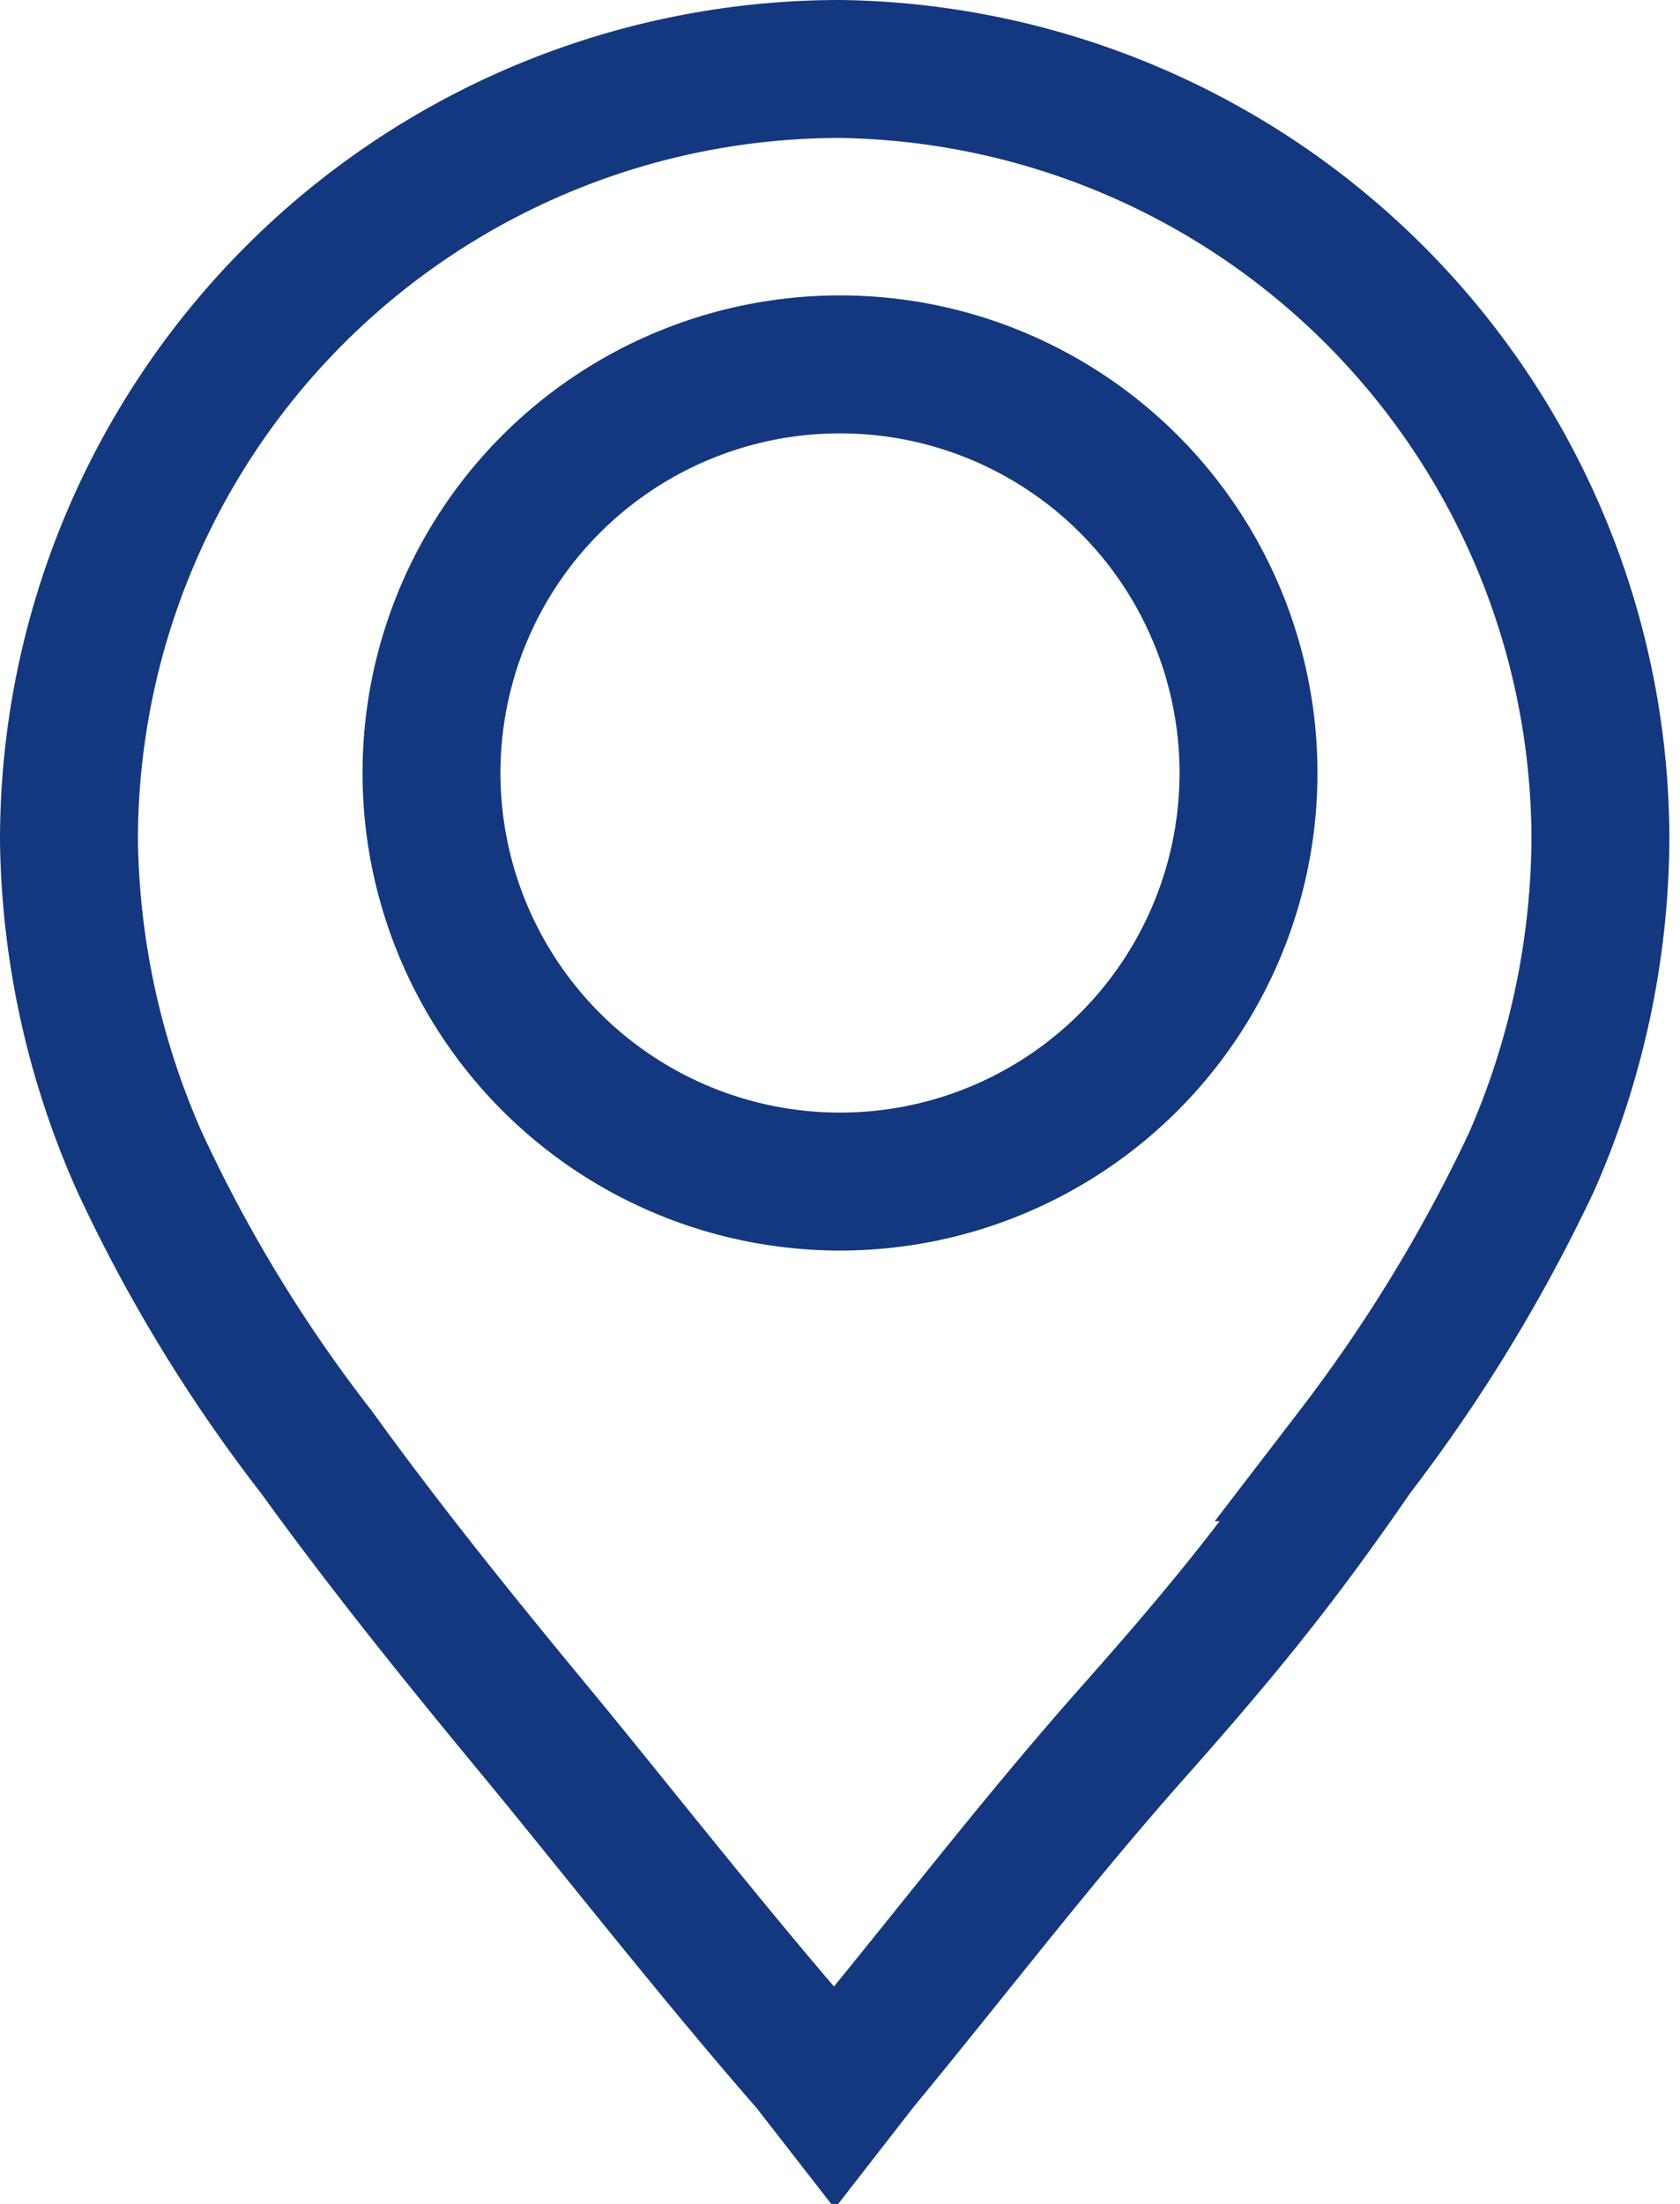
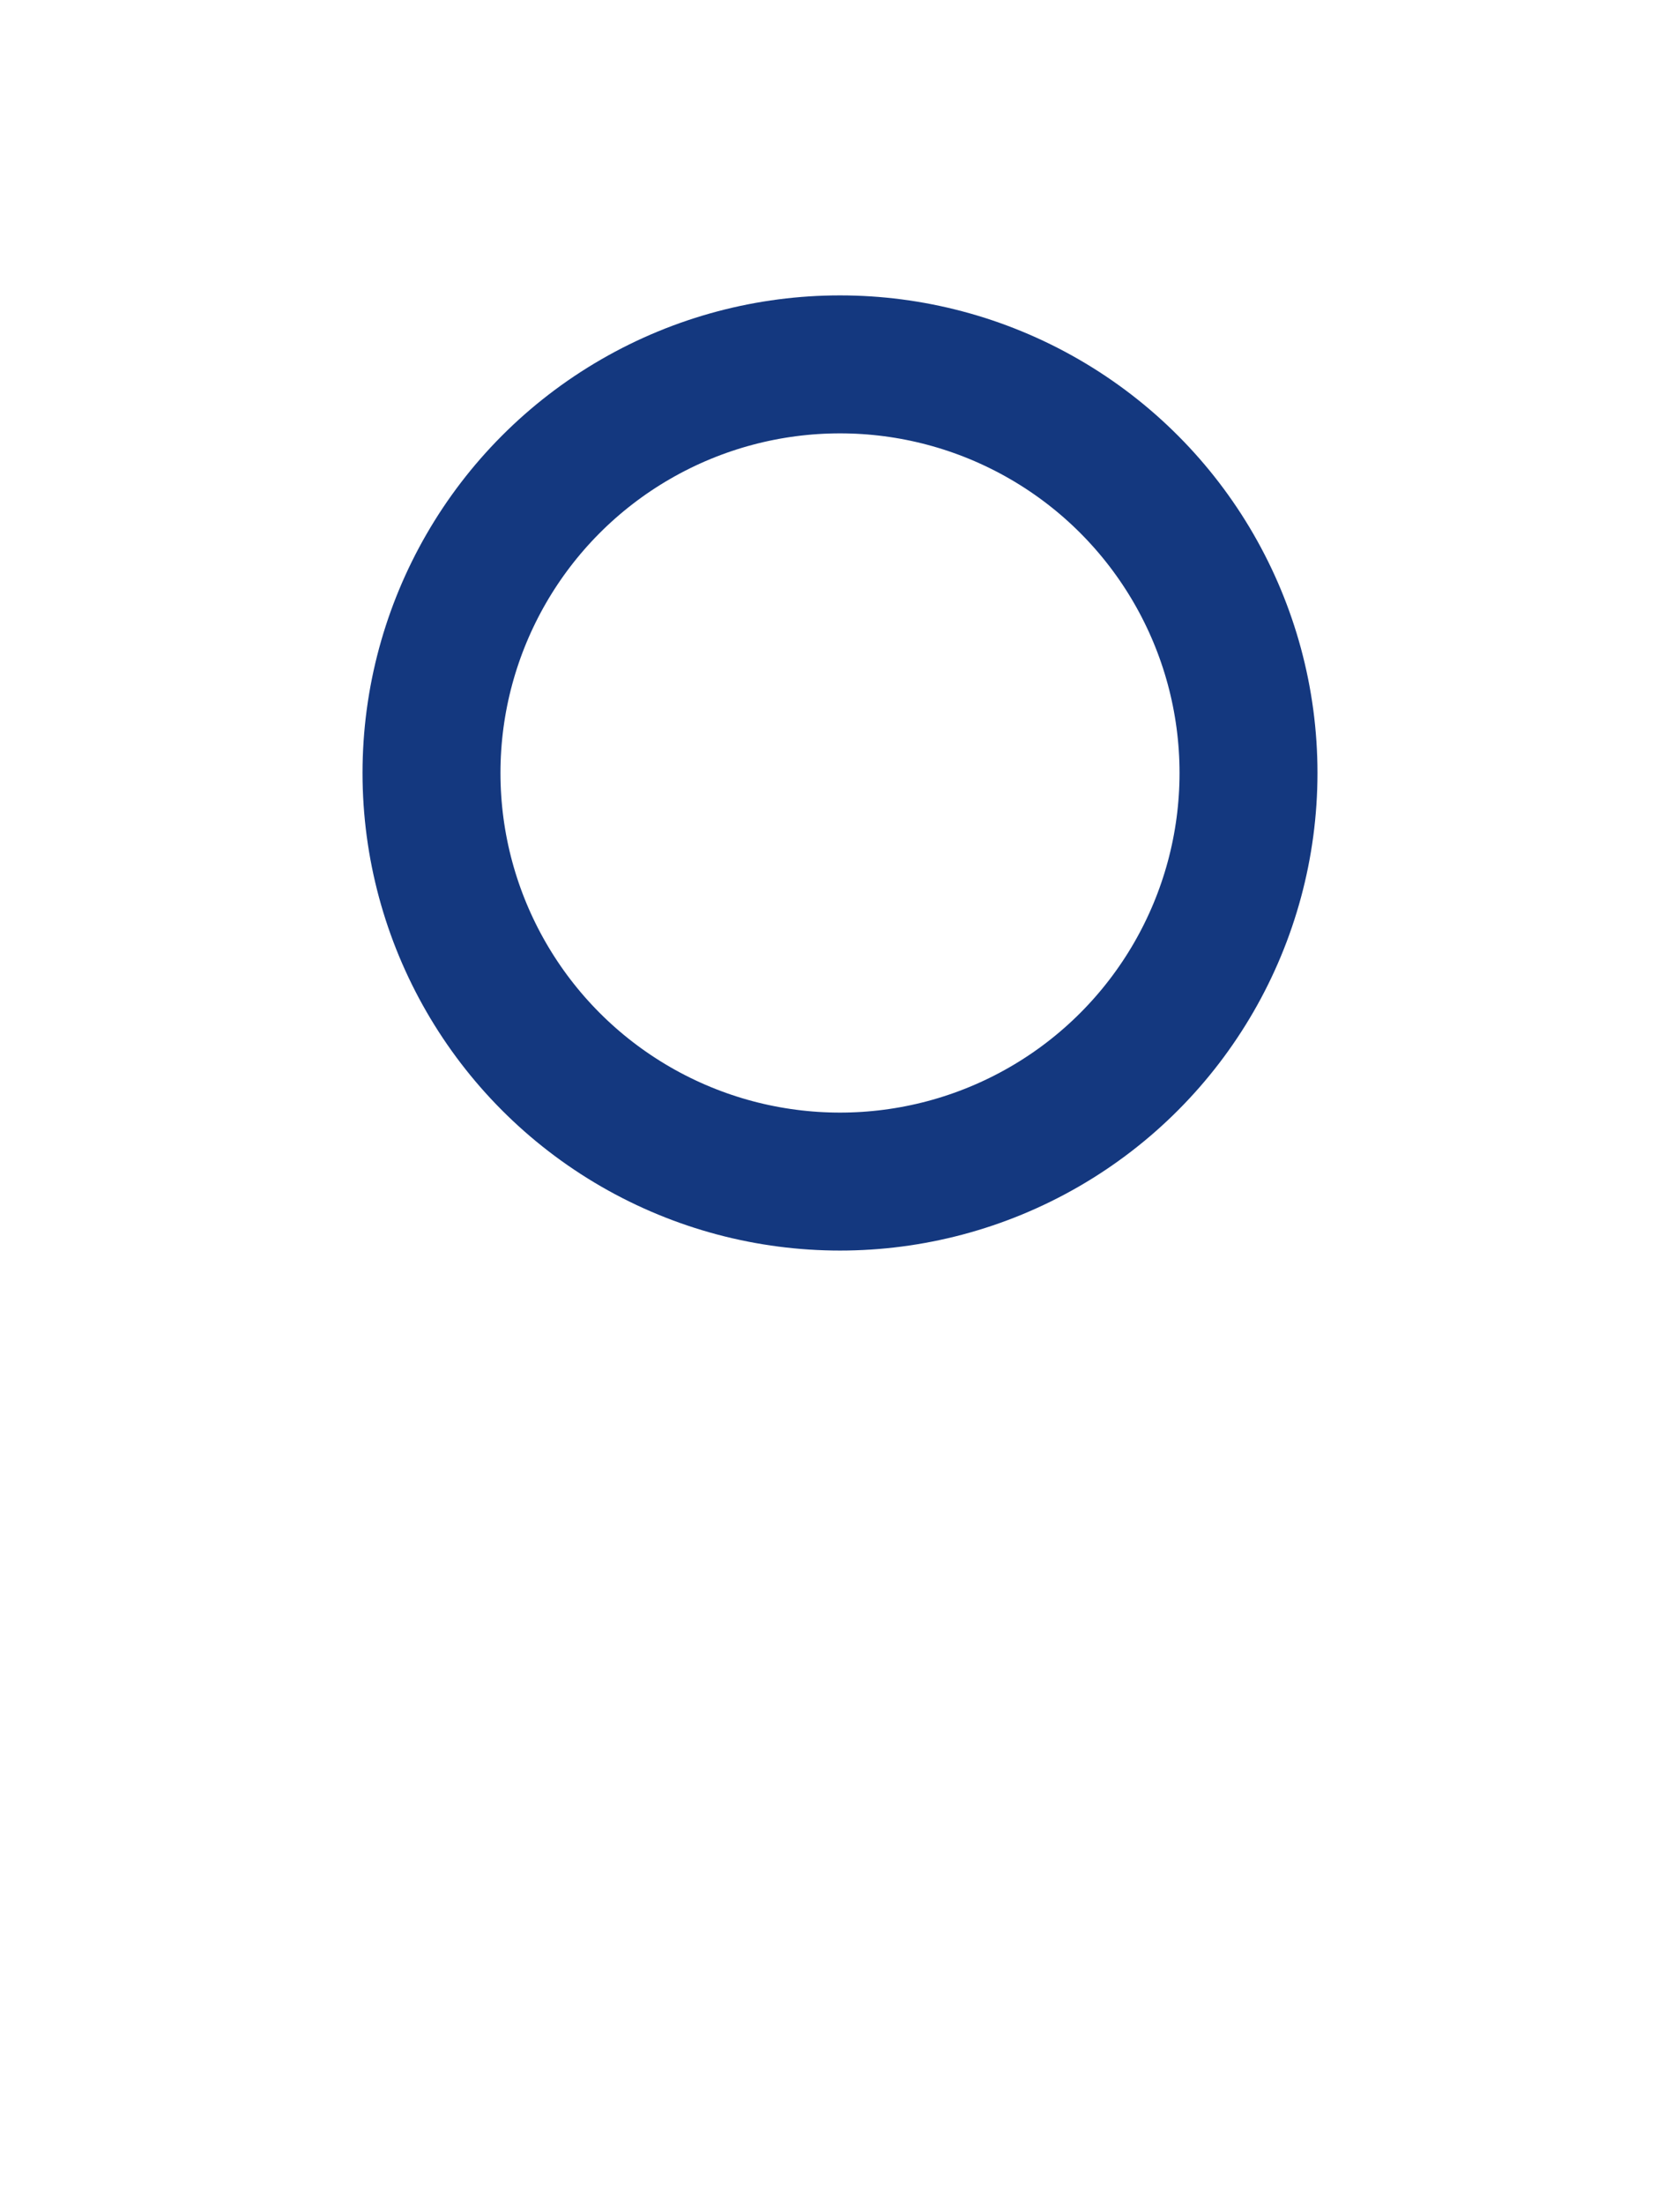
<svg xmlns="http://www.w3.org/2000/svg" id="Capa_1" data-name="Capa 1" viewBox="0 0 9.5 12.46">
  <defs>
    <style>.cls-1{fill:none;stroke:#14387f;stroke-miterlimit:10;stroke-width:0.78px;}</style>
  </defs>
  <circle class="cls-1" cx="4.75" cy="4.37" r="2.31" />
-   <path class="cls-1" d="M4.75.39A4.36,4.36,0,0,0,.39,4.75a4.61,4.61,0,0,0,.4,1.82,8.51,8.51,0,0,0,1,1.64c.39.54.81,1.06,1.24,1.58s1,1.25,1.55,1.88l.14.18.14-.18c.52-.63,1-1.26,1.55-1.88s.85-1,1.25-1.58a9,9,0,0,0,1-1.64,4.6,4.6,0,0,0,.39-1.82A4.36,4.36,0,0,0,4.75.39Z" />
</svg>